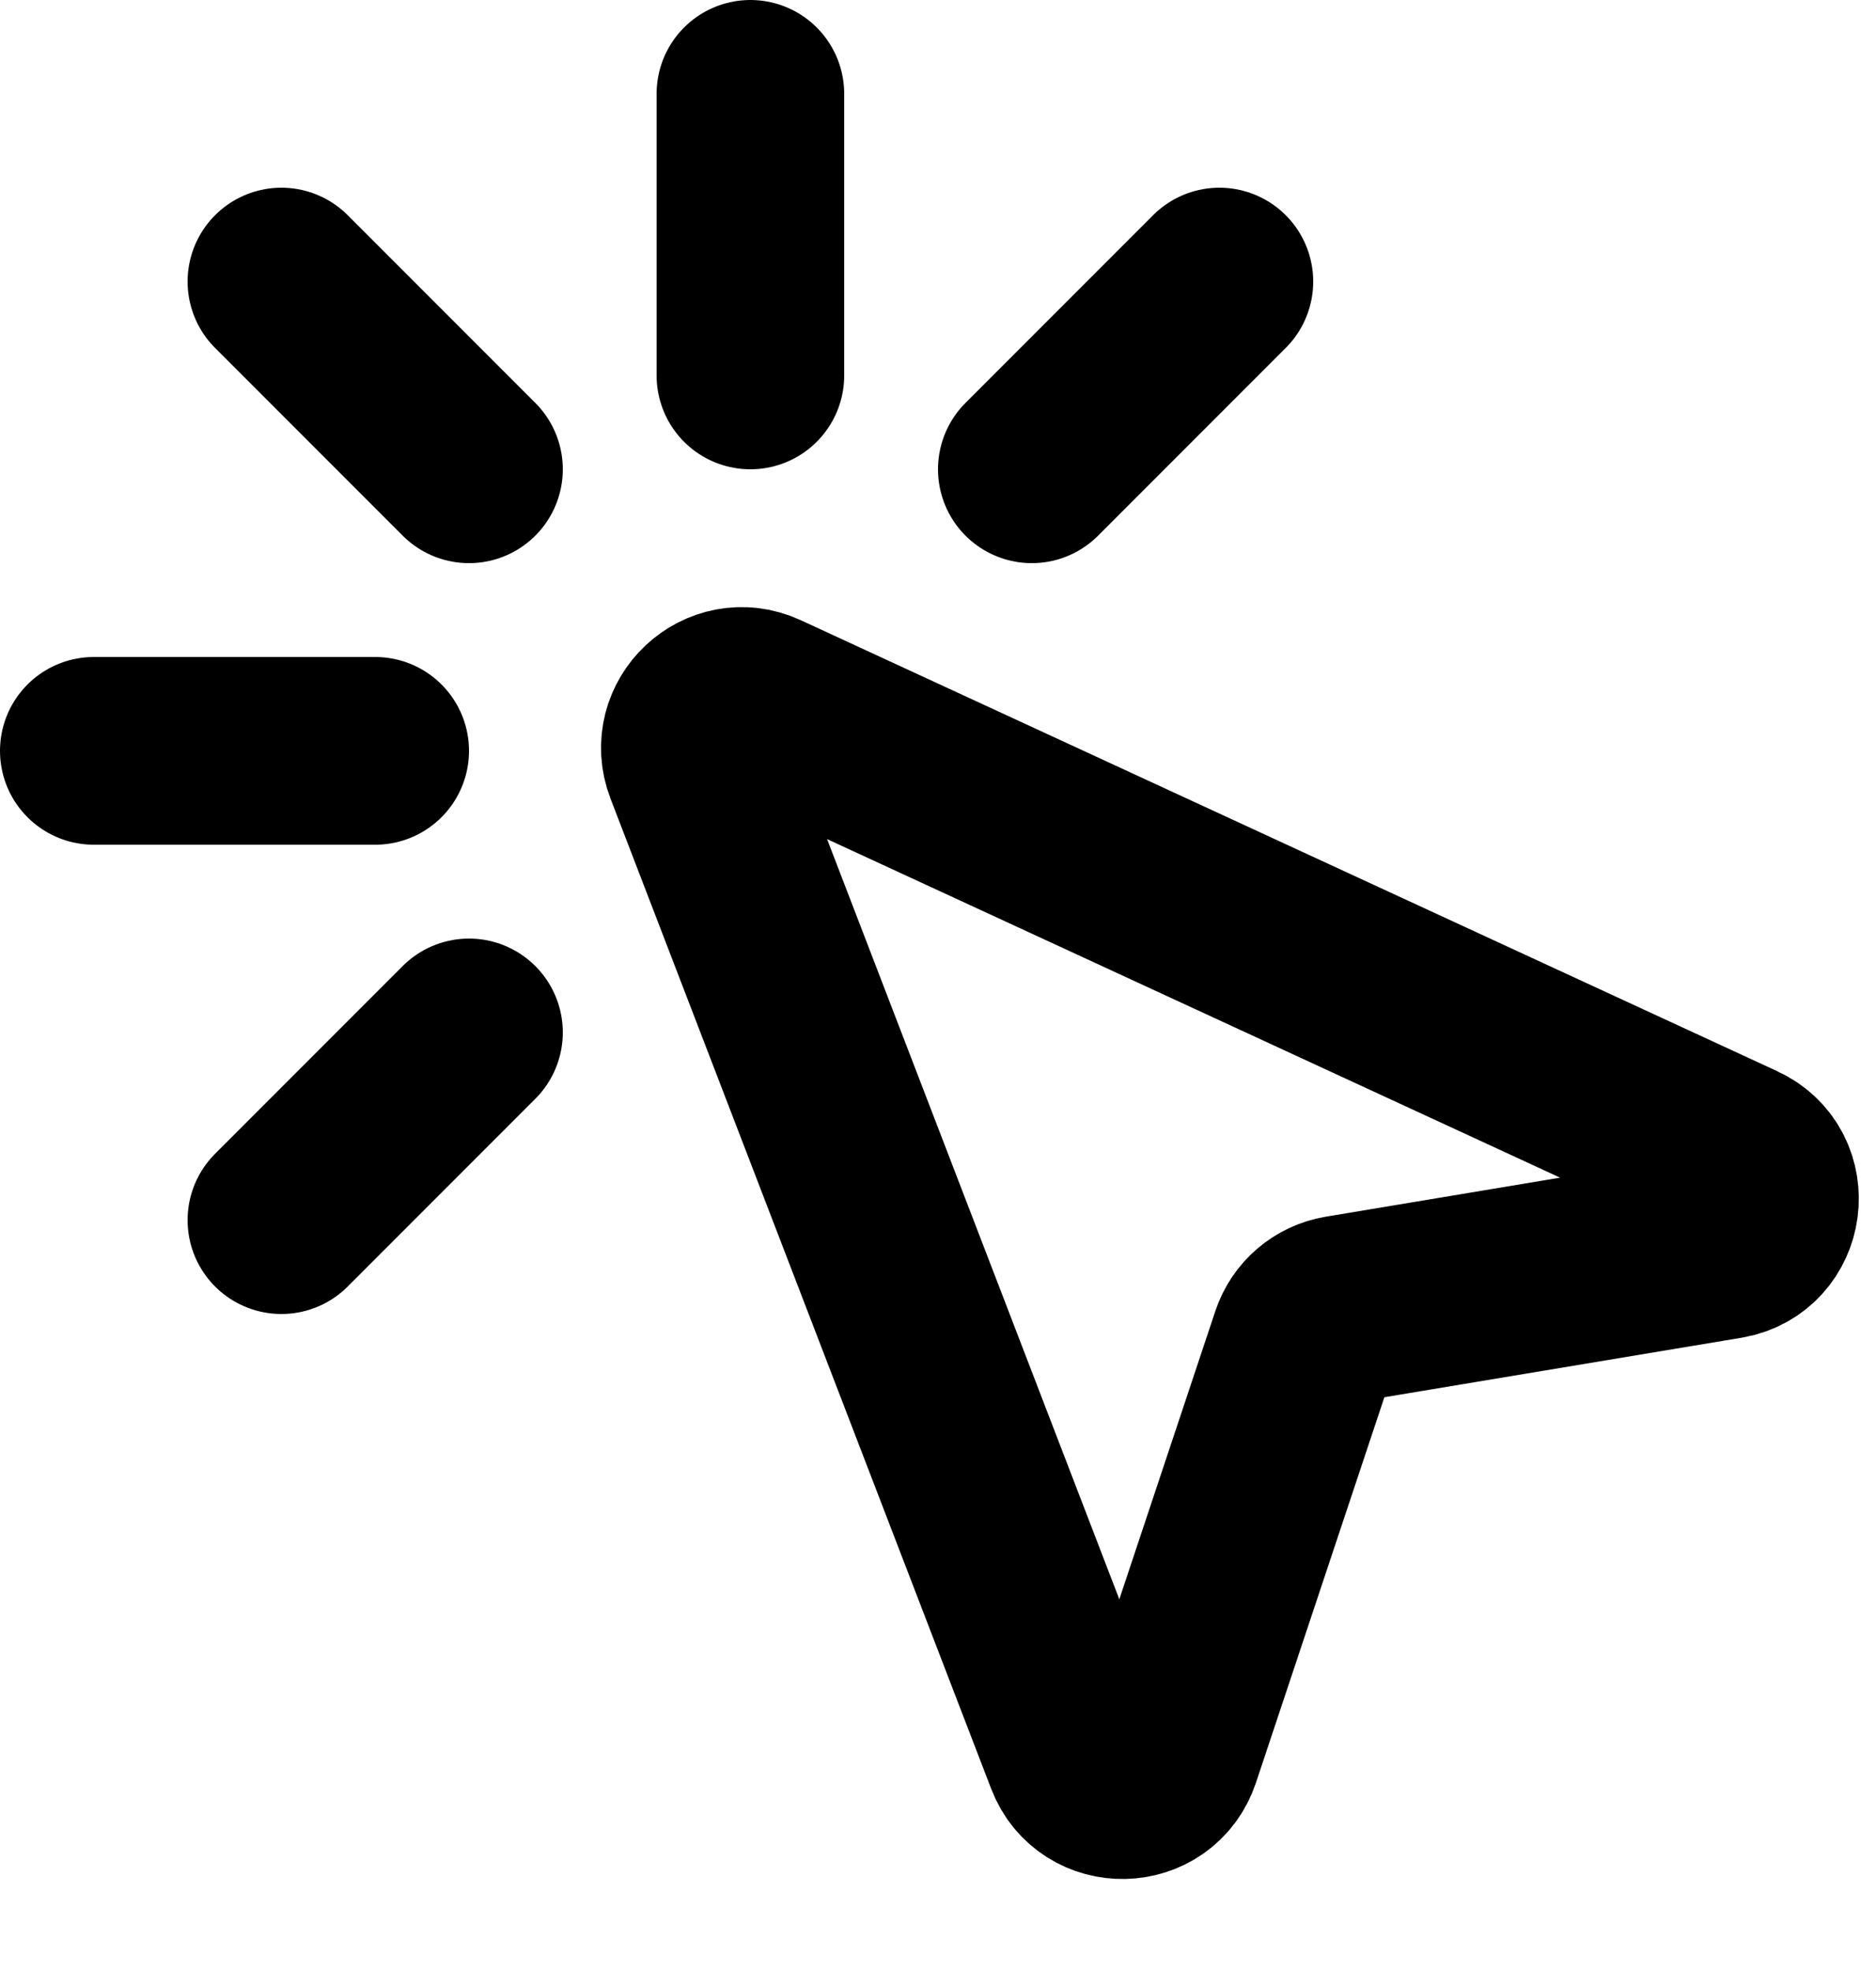
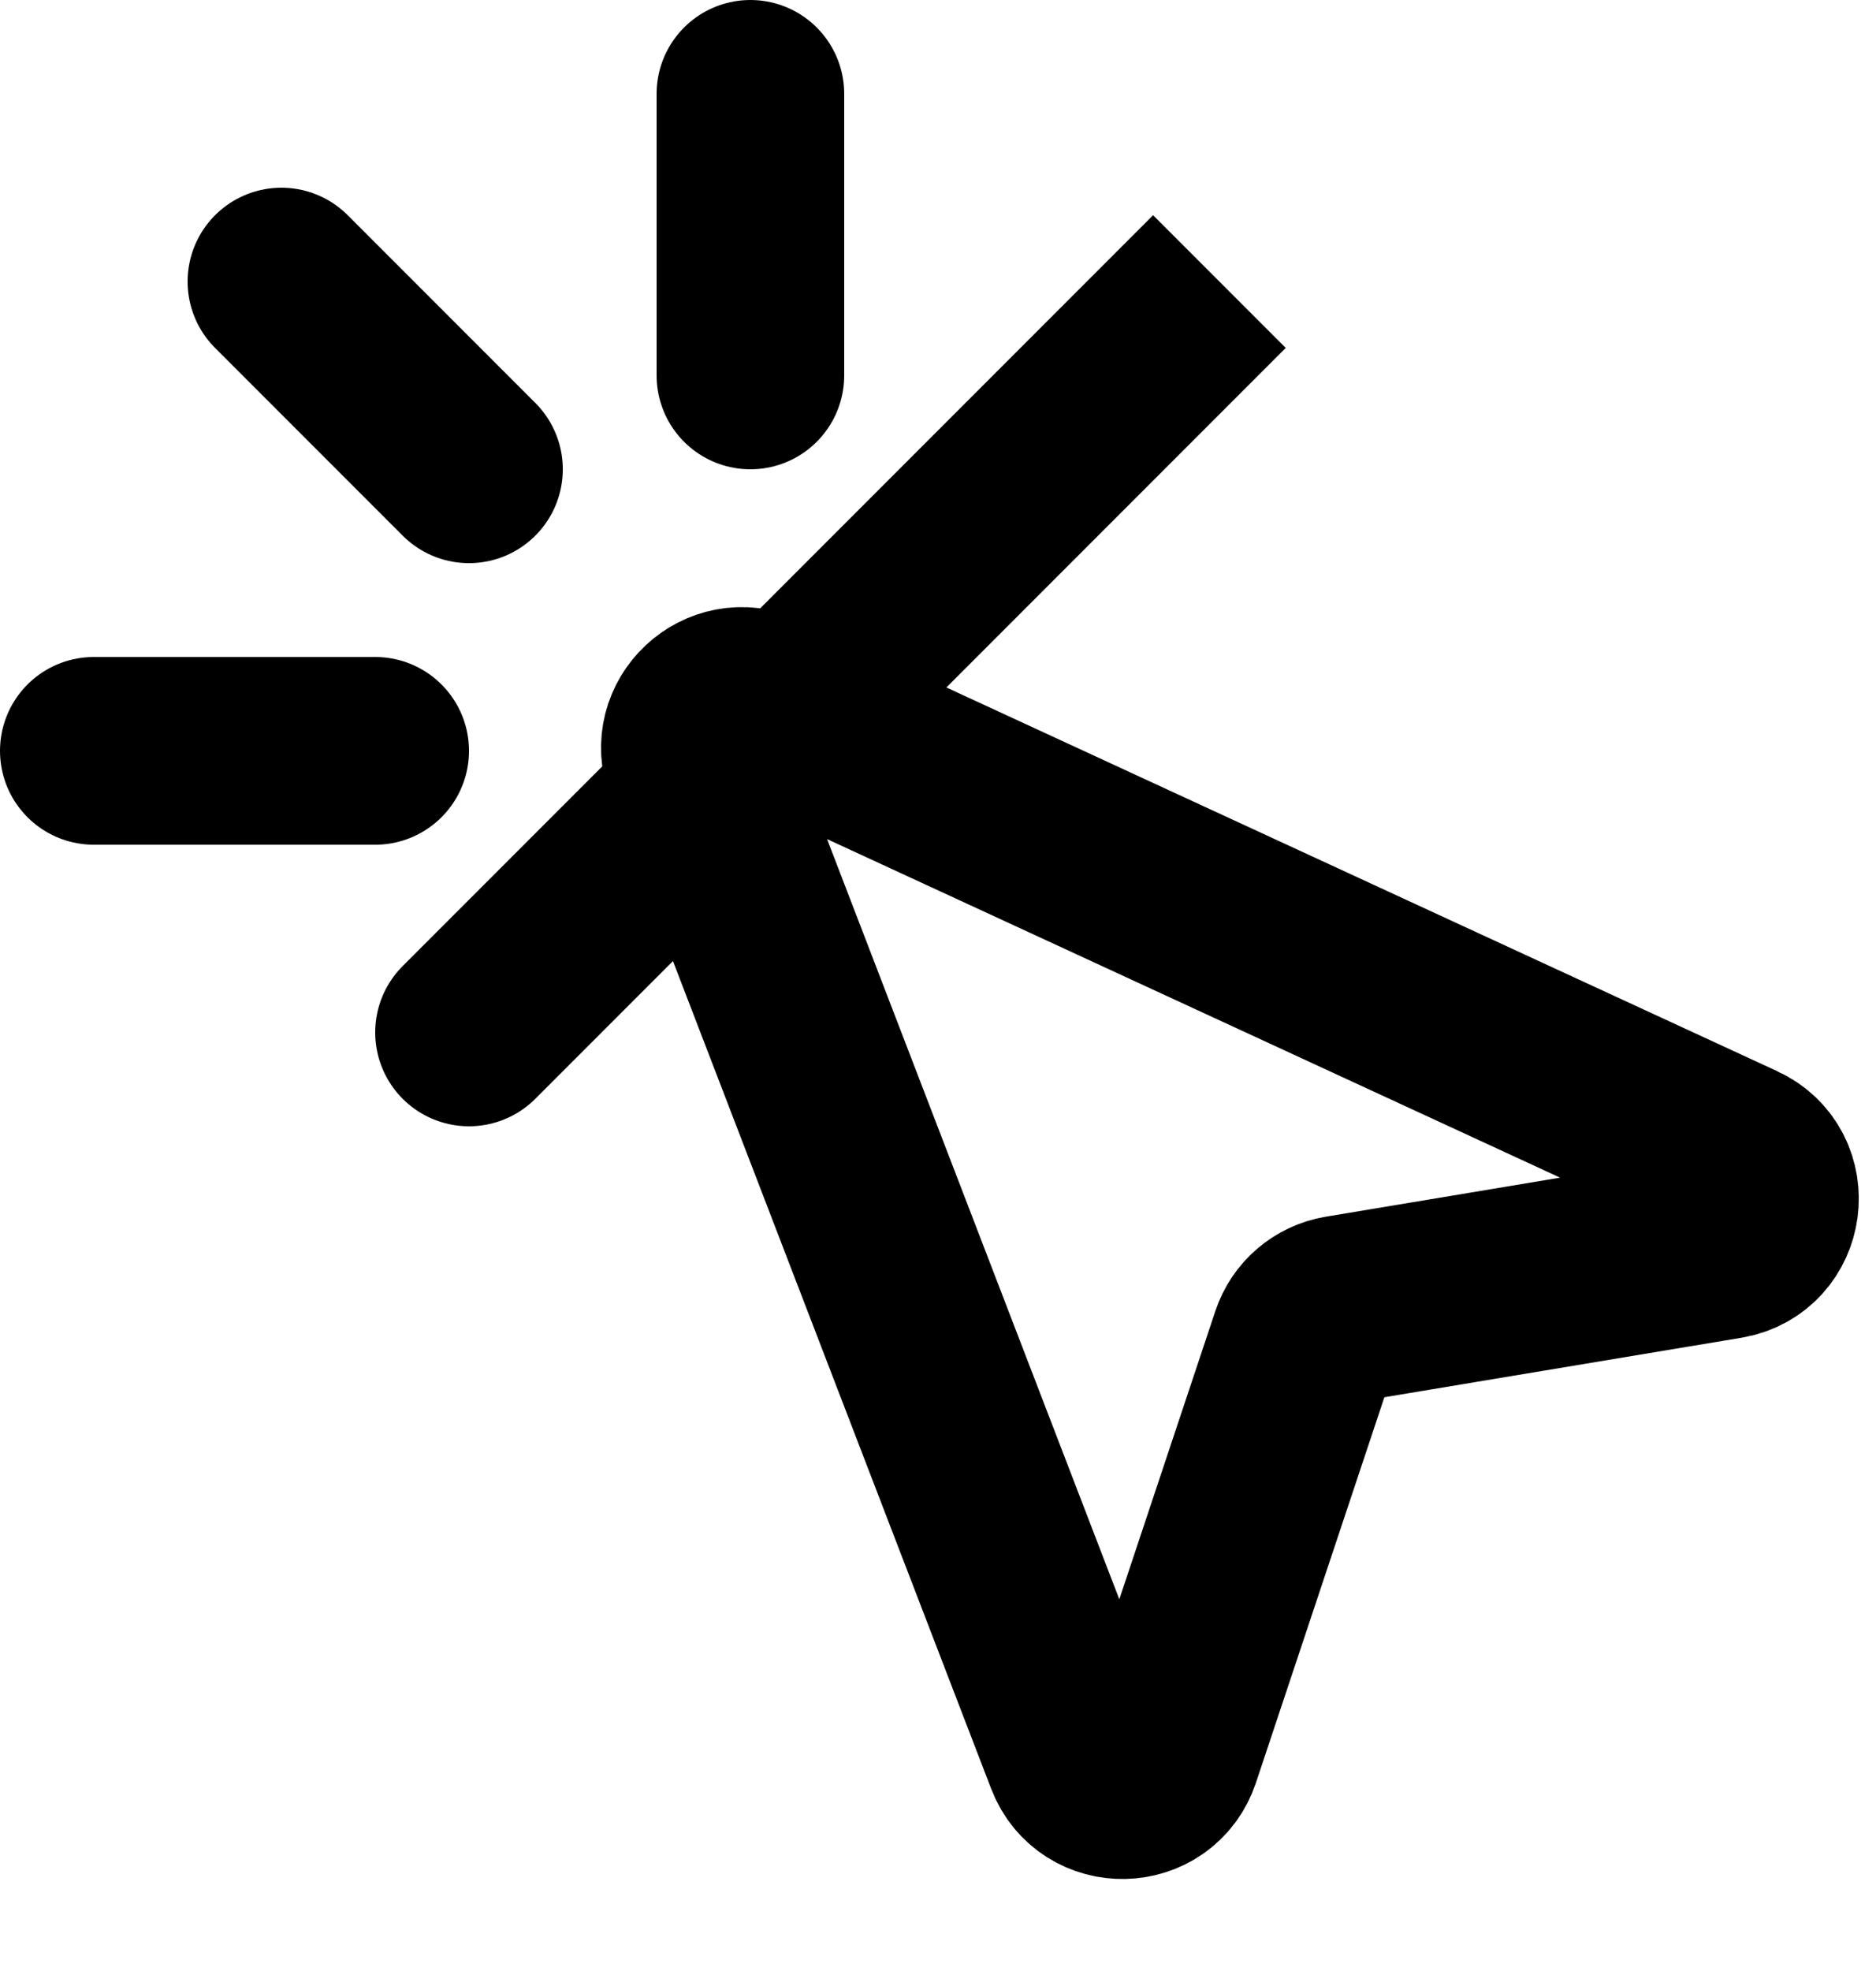
<svg xmlns="http://www.w3.org/2000/svg" width="20" height="21" viewBox="0 0 20 21" fill="none">
-   <path d="M5 5L3 3M8 4V1M4 8H1M11 5L13 3M3 13L5 11M7.442 8.15L11.5 18.699C11.668 19.137 12.292 19.123 12.441 18.678L13.905 14.286C13.963 14.11 14.114 13.981 14.297 13.95L18.399 13.267C18.884 13.186 18.973 12.526 18.526 12.32L8.118 7.516C7.711 7.328 7.281 7.731 7.442 8.15Z" stroke="black" stroke-width="2" stroke-linecap="round" />
+   <path d="M5 5L3 3M8 4V1M4 8H1M11 5L13 3L5 11M7.442 8.15L11.5 18.699C11.668 19.137 12.292 19.123 12.441 18.678L13.905 14.286C13.963 14.11 14.114 13.981 14.297 13.95L18.399 13.267C18.884 13.186 18.973 12.526 18.526 12.32L8.118 7.516C7.711 7.328 7.281 7.731 7.442 8.15Z" stroke="black" stroke-width="2" stroke-linecap="round" />
</svg>